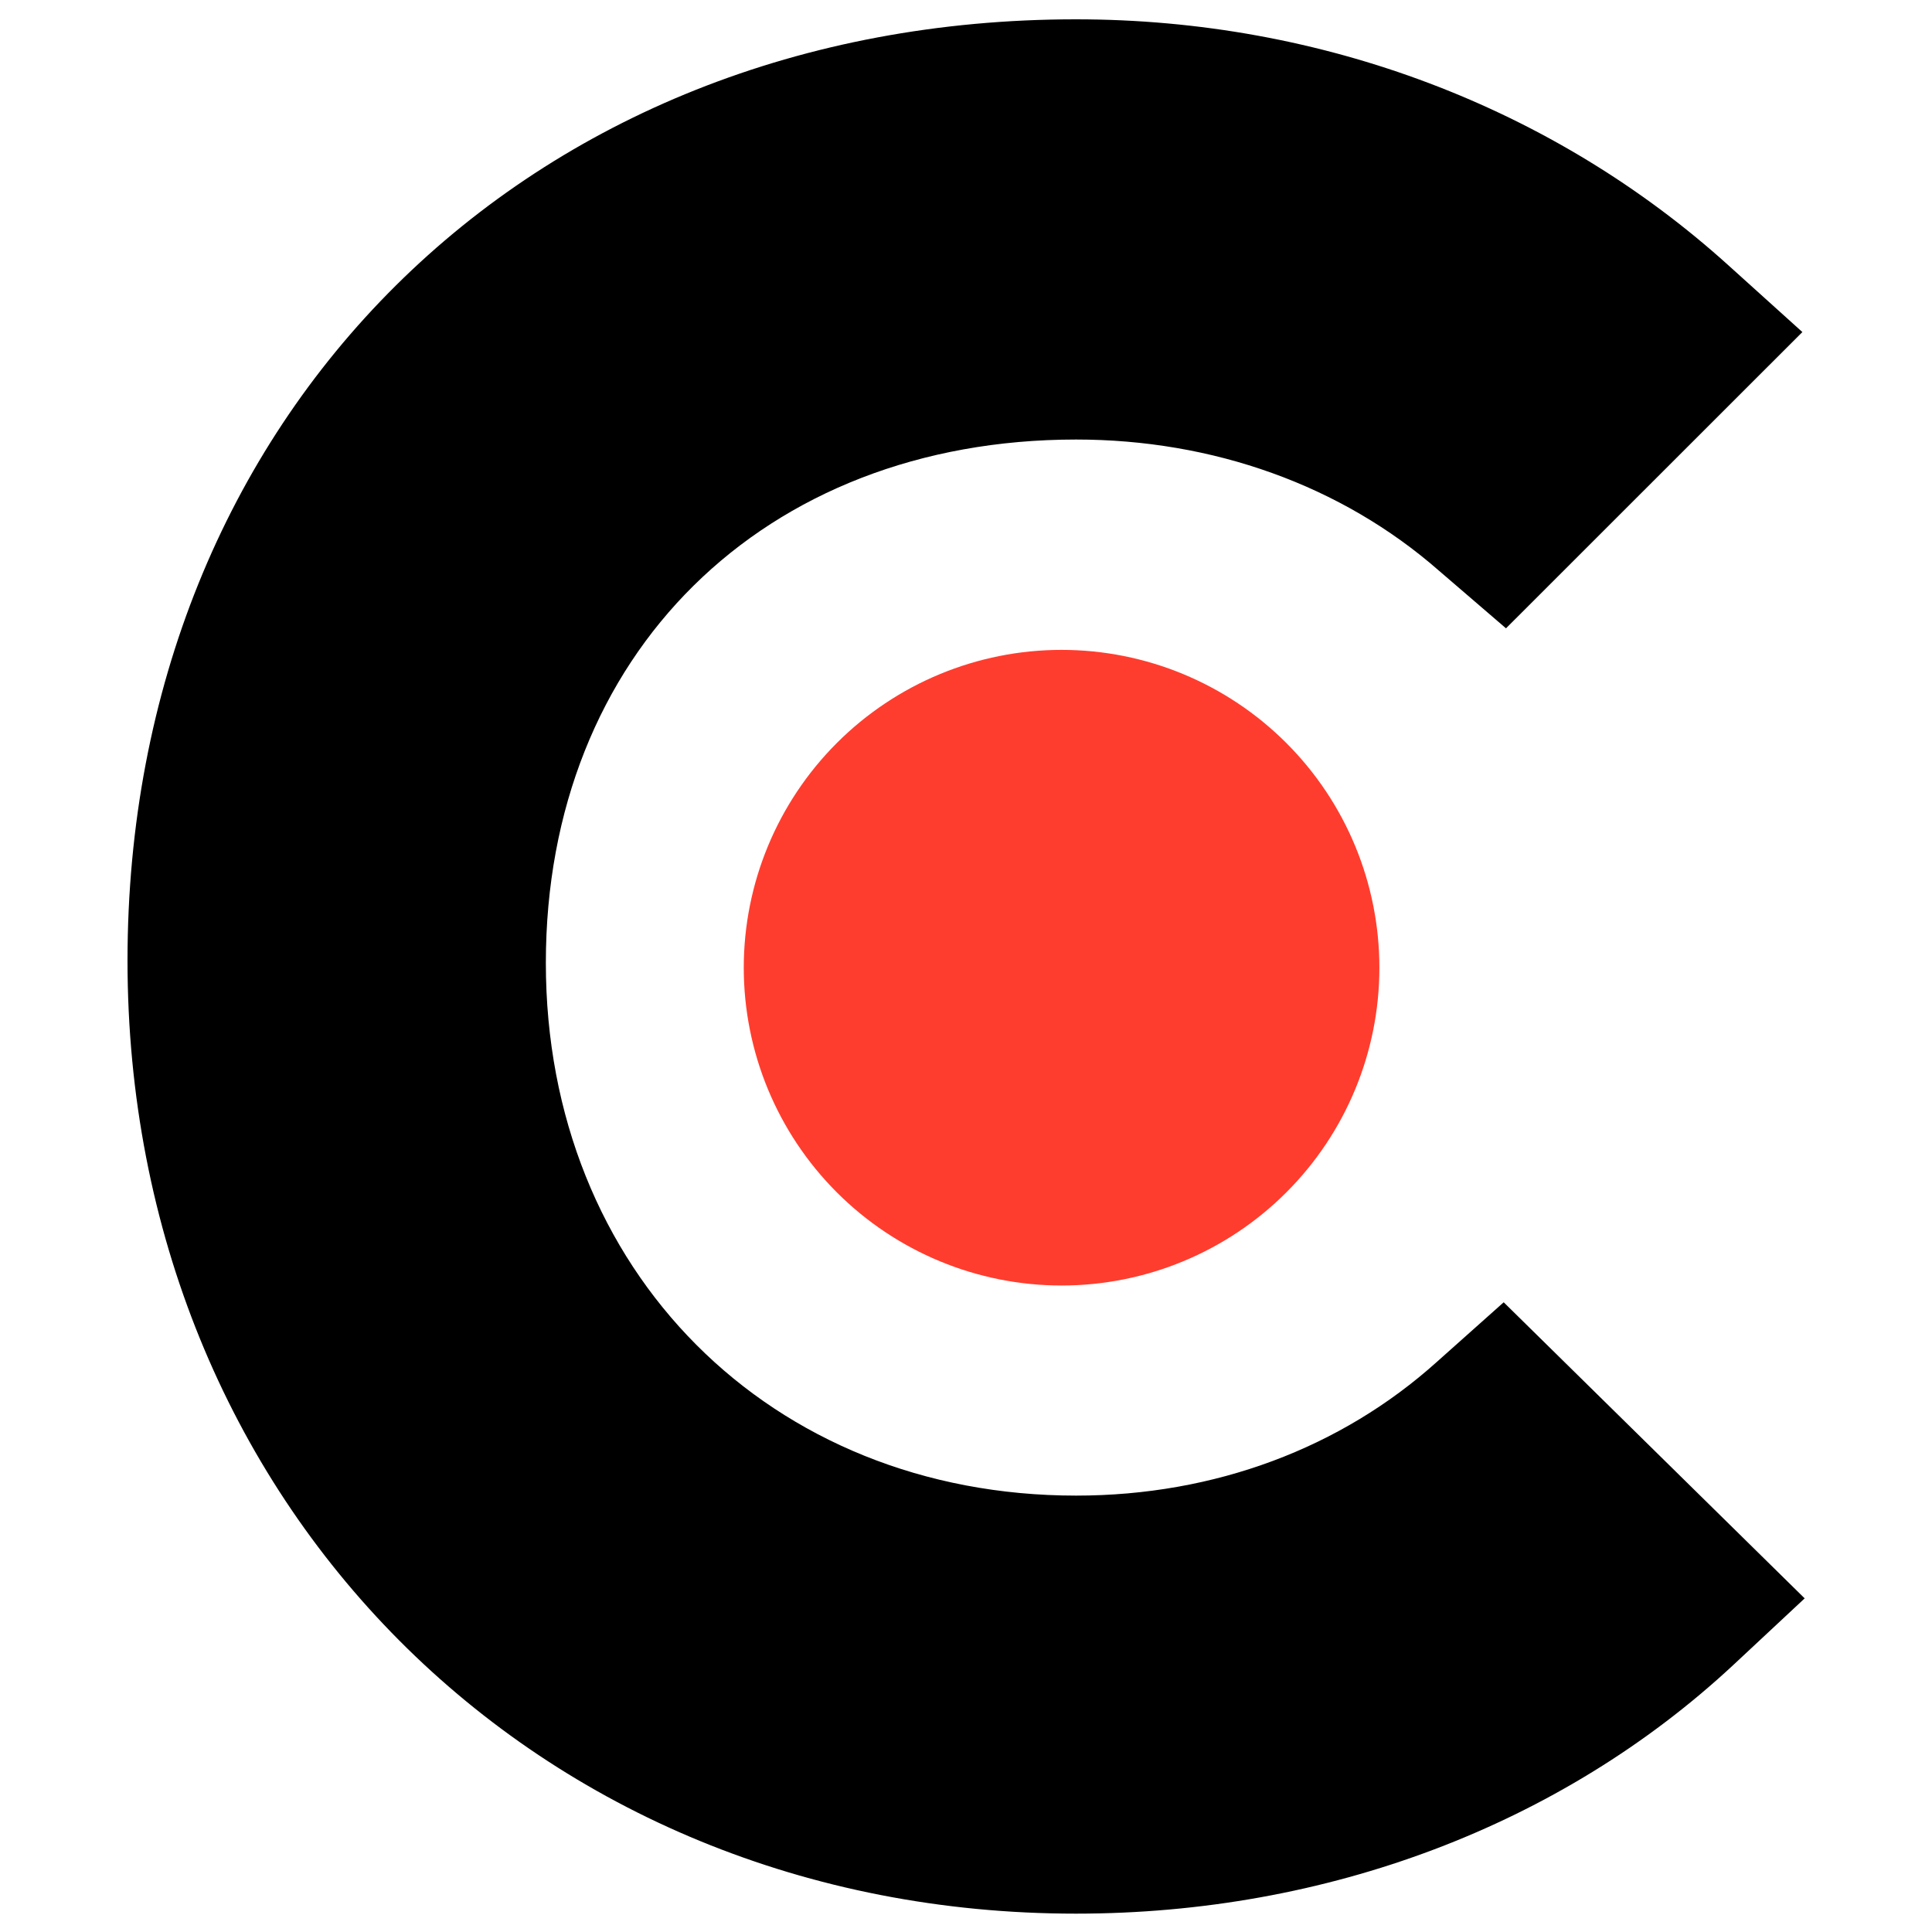
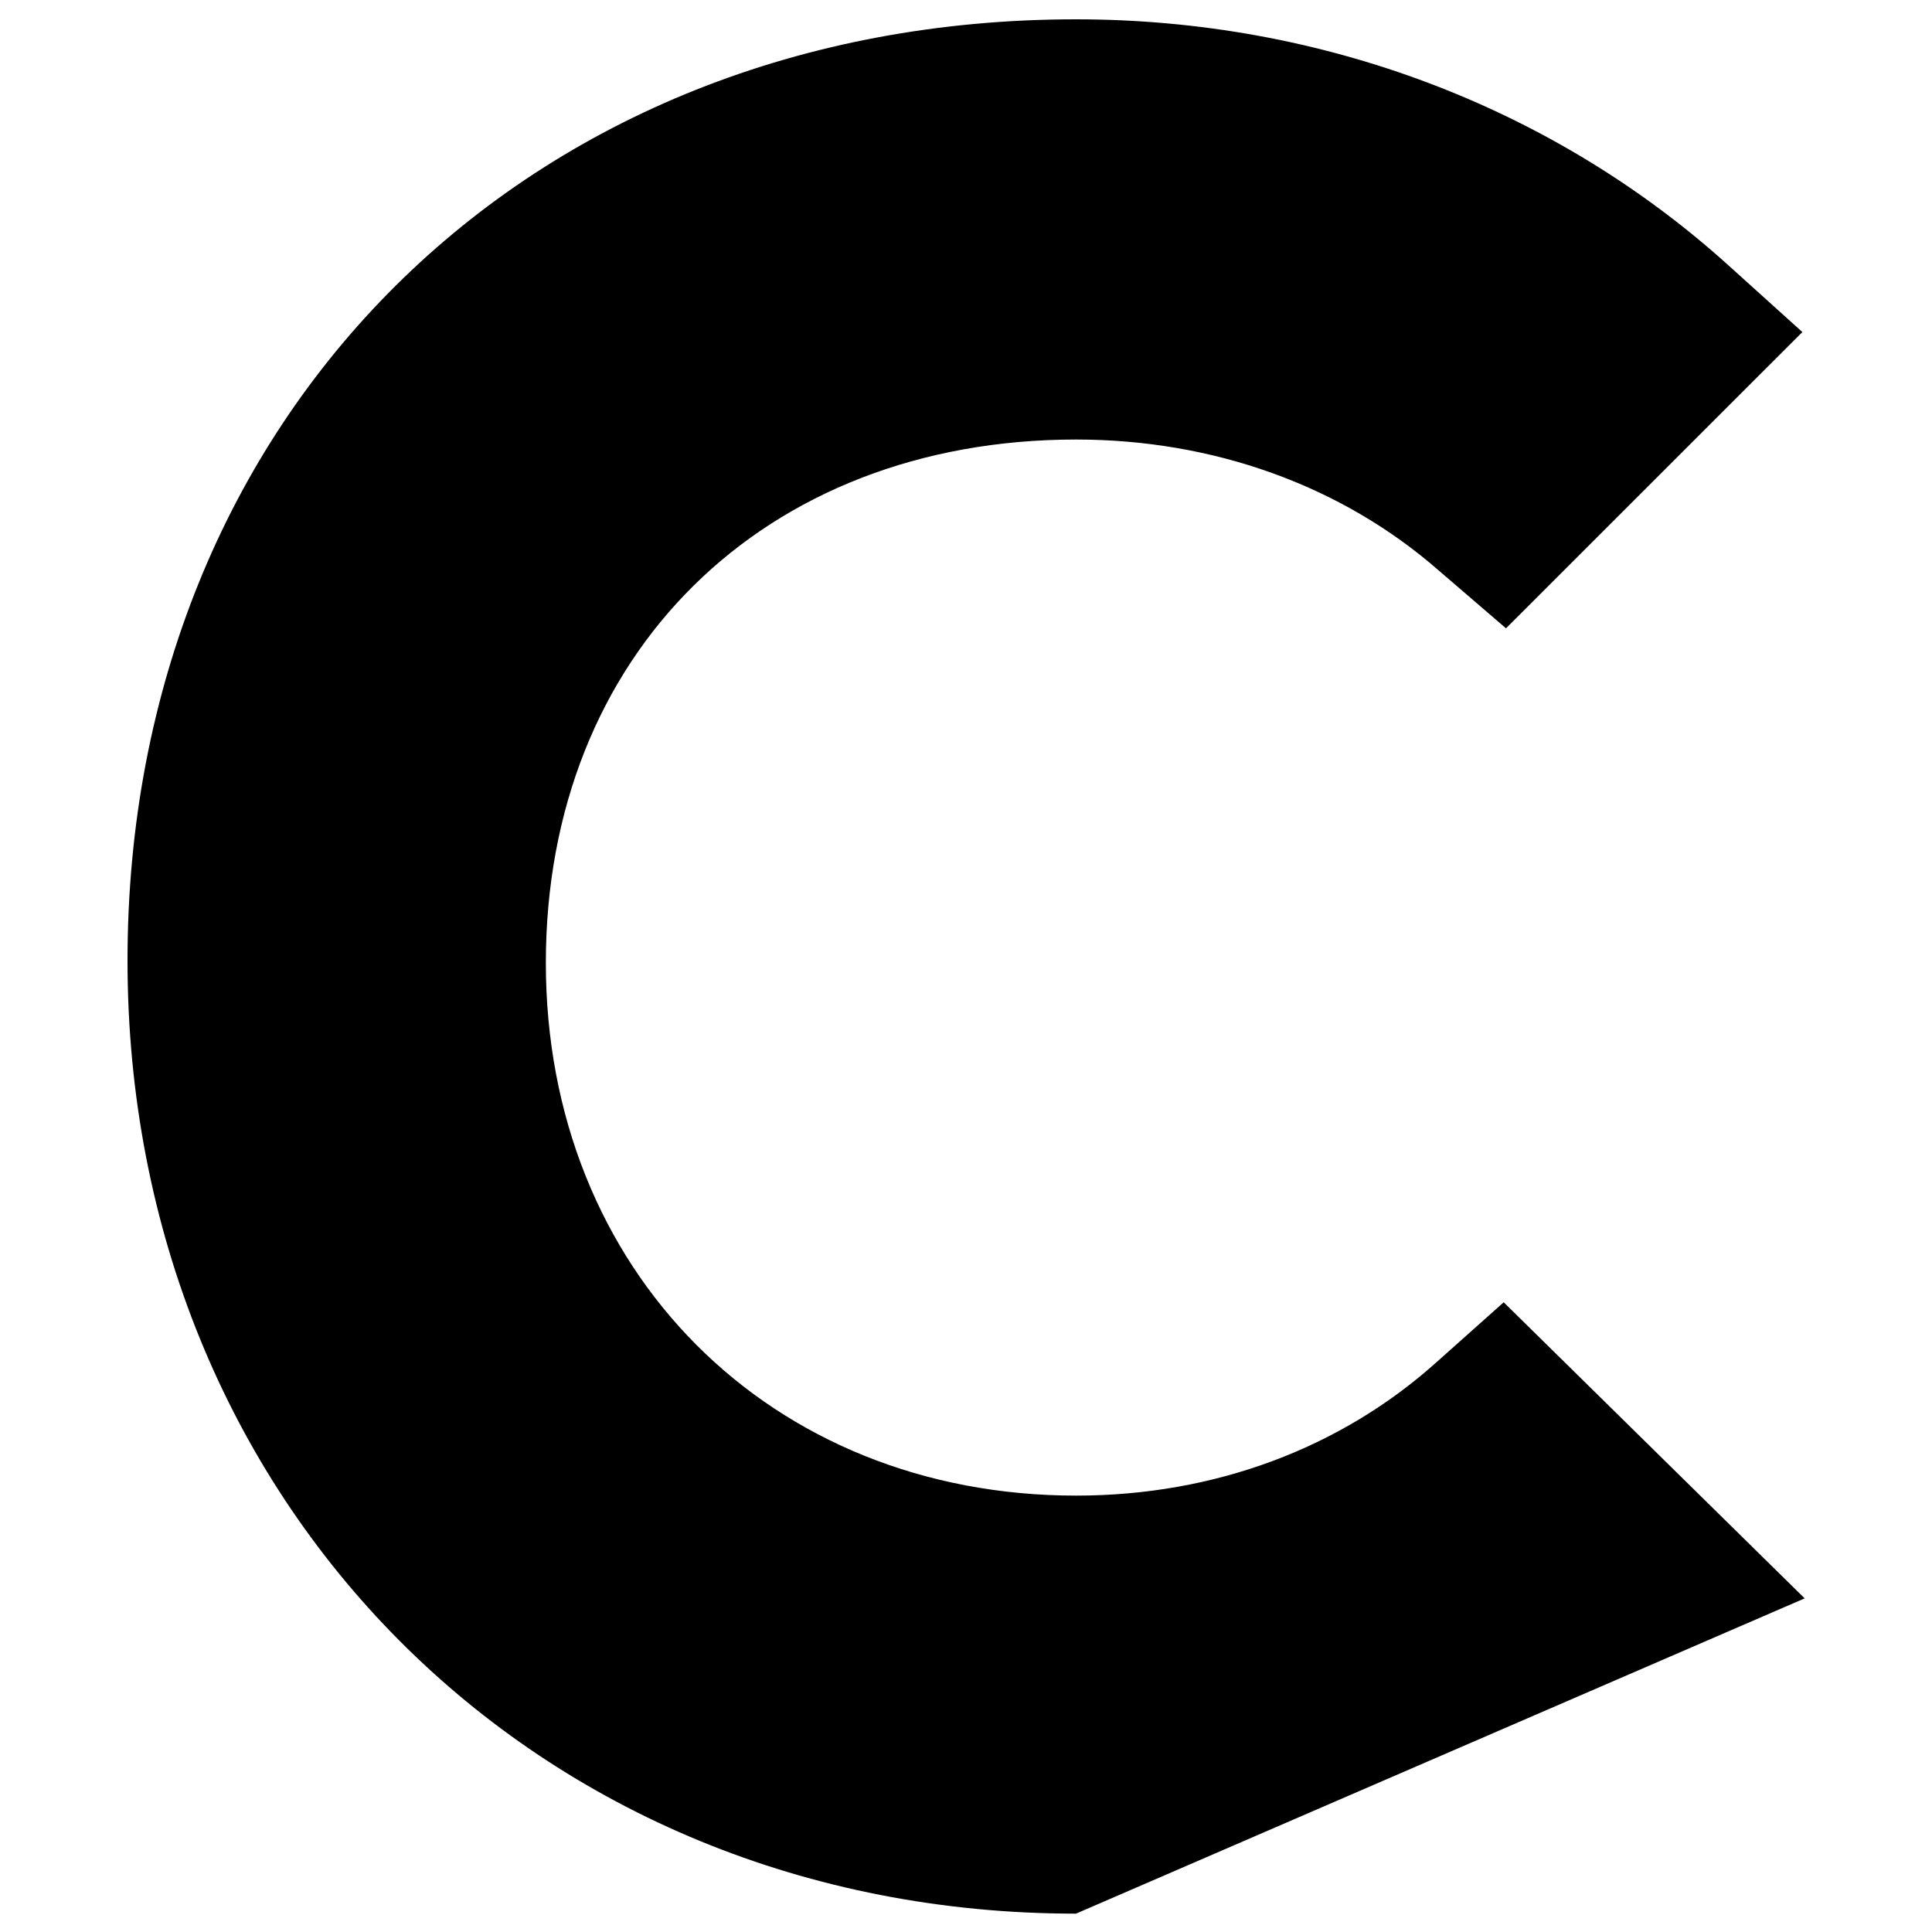
<svg xmlns="http://www.w3.org/2000/svg" width="32" height="32" viewBox="0 0 32 32" fill="none">
-   <path d="M23.799 22.557C22.214 23.982 20.121 24.772 17.824 24.772C12.76 24.772 9.041 21.053 9.041 15.948C9.041 10.842 12.642 7.28 17.824 7.28C20.081 7.28 22.214 8.032 23.839 9.457L24.944 10.407L29.853 5.5L28.625 4.392C25.736 1.783 21.901 0.32 17.822 0.32C8.721 0.32 2.112 6.887 2.112 15.91C2.112 24.894 8.879 31.696 17.822 31.696C21.977 31.696 25.852 30.233 28.704 27.582L29.891 26.474L24.906 21.57L23.799 22.557Z" fill="black" />
-   <path d="M17.583 10.764C18.979 10.764 20.318 11.319 21.305 12.306C22.293 13.293 22.847 14.632 22.847 16.028C22.847 17.424 22.293 18.763 21.305 19.75C20.318 20.737 18.979 21.292 17.583 21.292C16.187 21.292 14.848 20.737 13.861 19.75C12.874 18.763 12.319 17.424 12.319 16.028C12.319 14.632 12.874 13.293 13.861 12.306C14.848 11.319 16.187 10.764 17.583 10.764" fill="#FF3D2E" />
+   <path d="M23.799 22.557C22.214 23.982 20.121 24.772 17.824 24.772C12.76 24.772 9.041 21.053 9.041 15.948C9.041 10.842 12.642 7.28 17.824 7.28C20.081 7.28 22.214 8.032 23.839 9.457L24.944 10.407L29.853 5.5L28.625 4.392C25.736 1.783 21.901 0.32 17.822 0.32C8.721 0.32 2.112 6.887 2.112 15.91C2.112 24.894 8.879 31.696 17.822 31.696L29.891 26.474L24.906 21.57L23.799 22.557Z" fill="black" />
</svg>